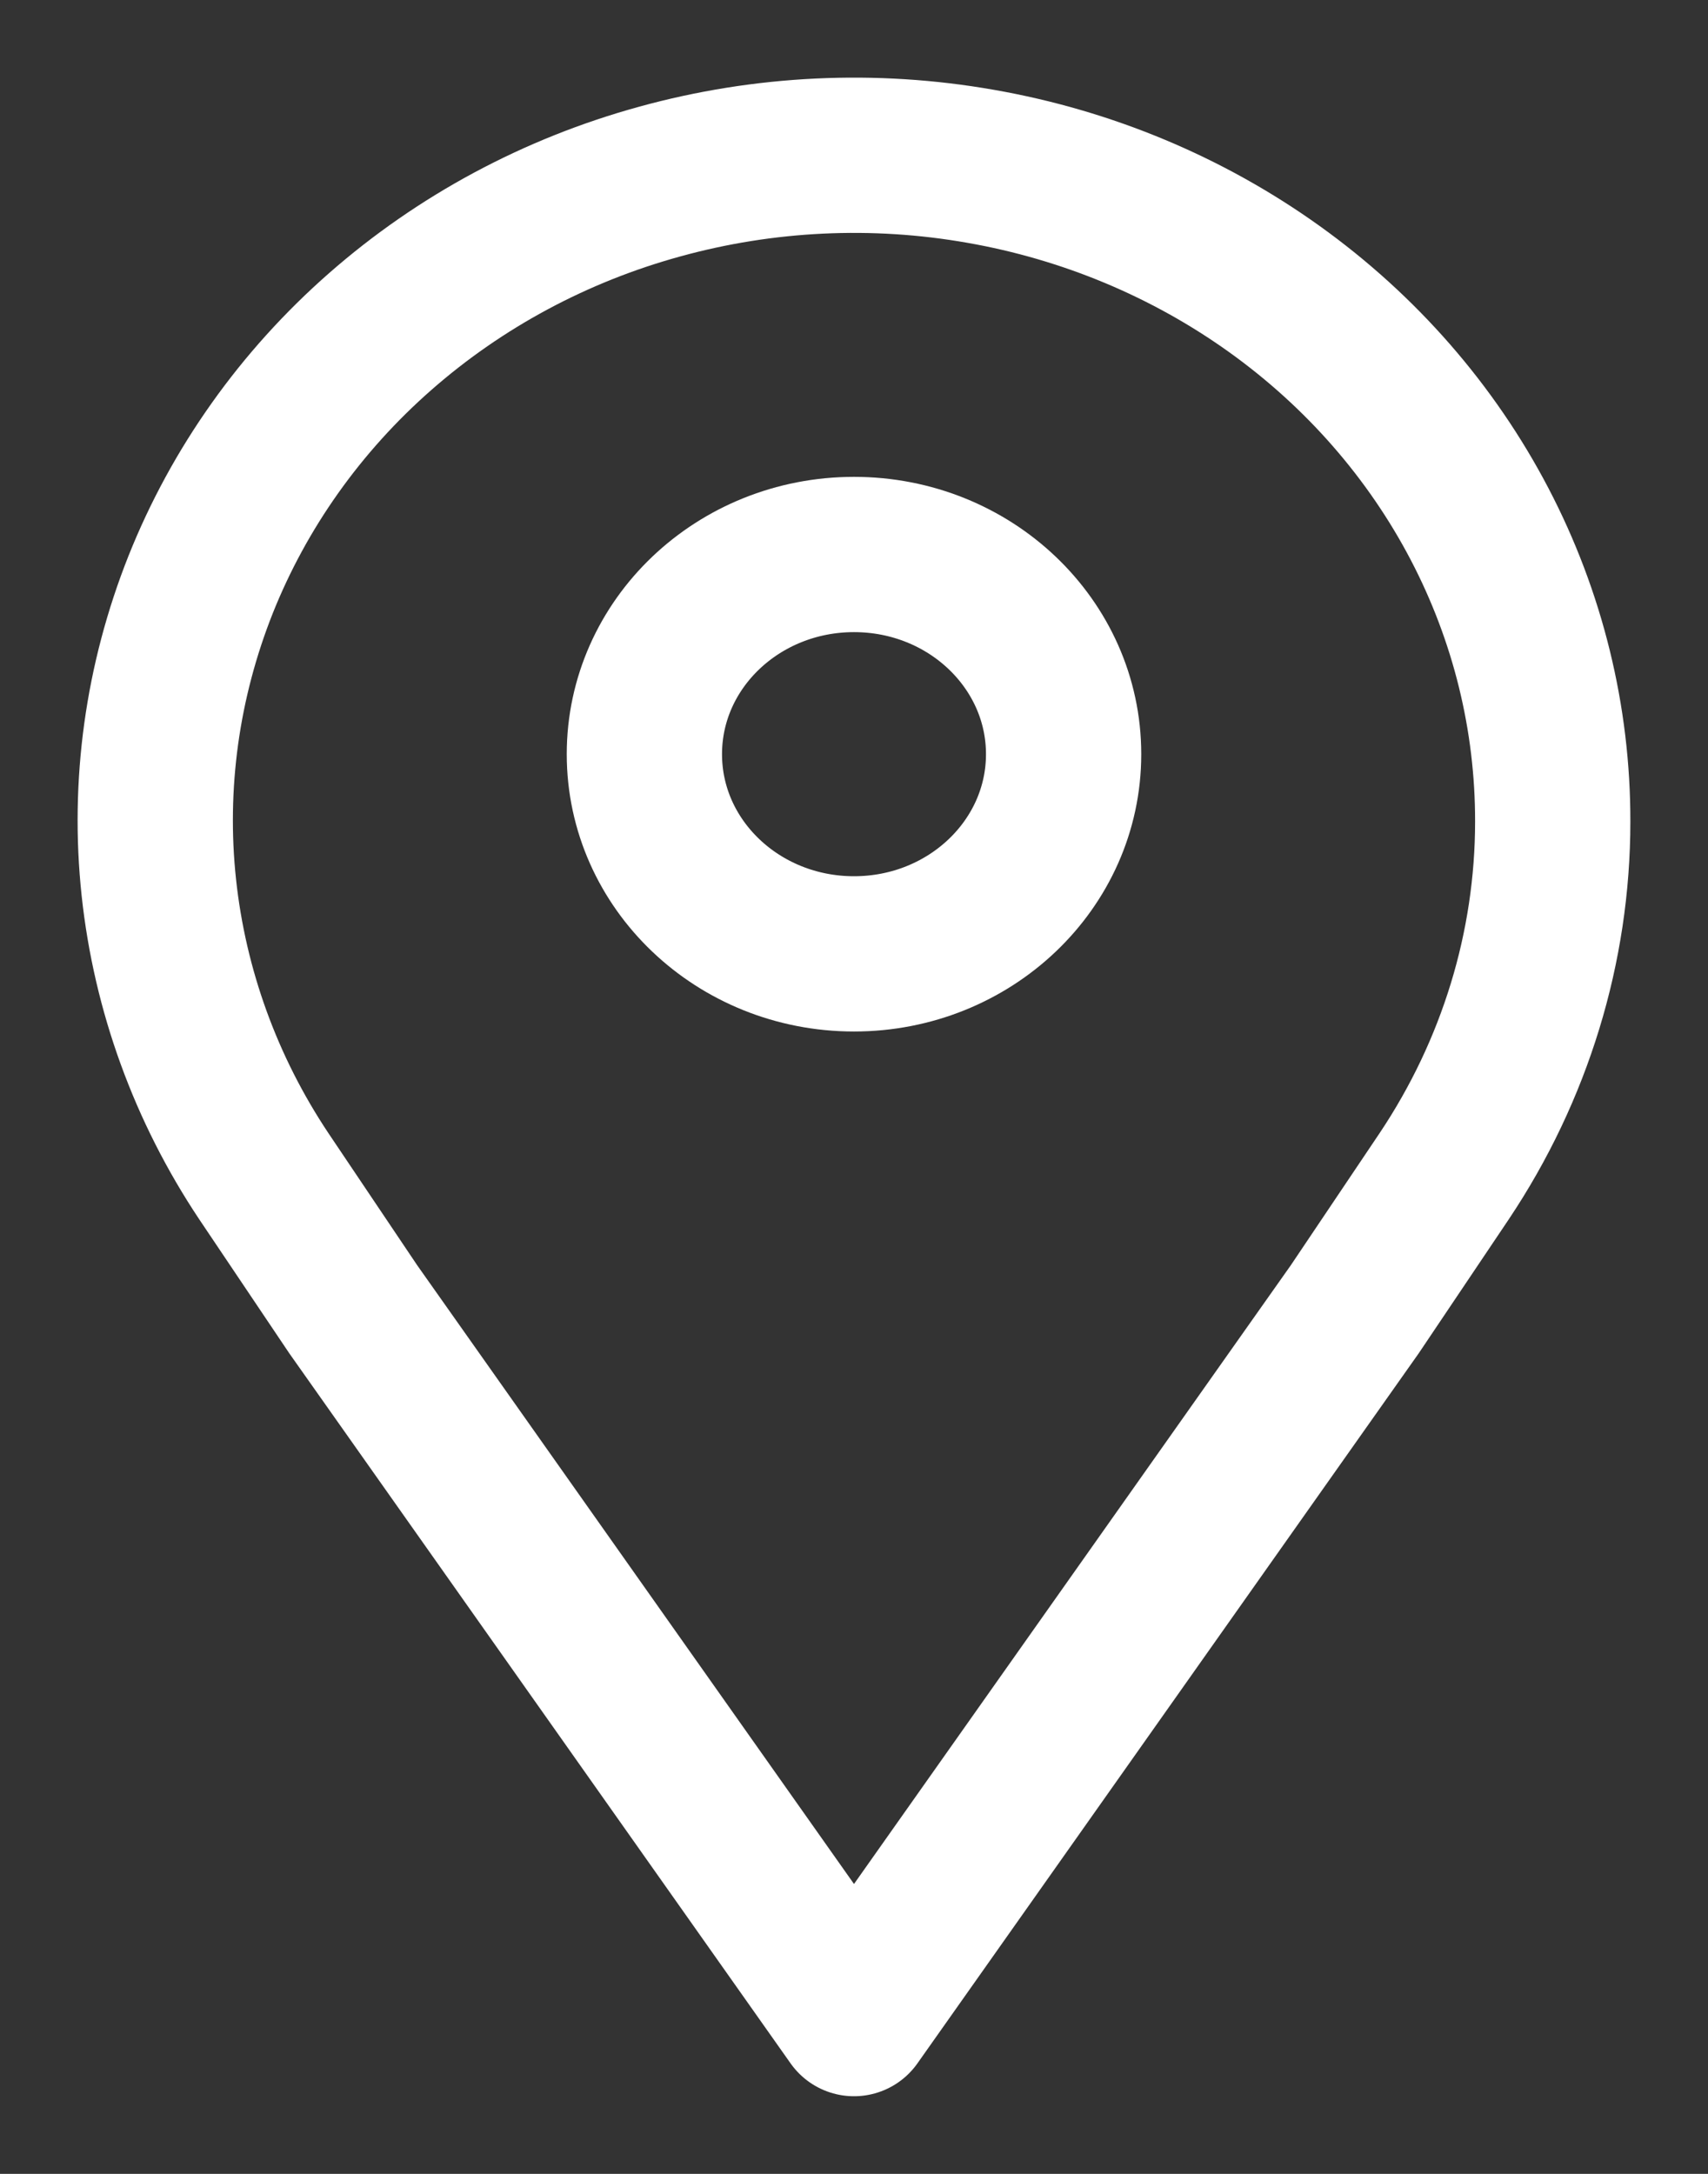
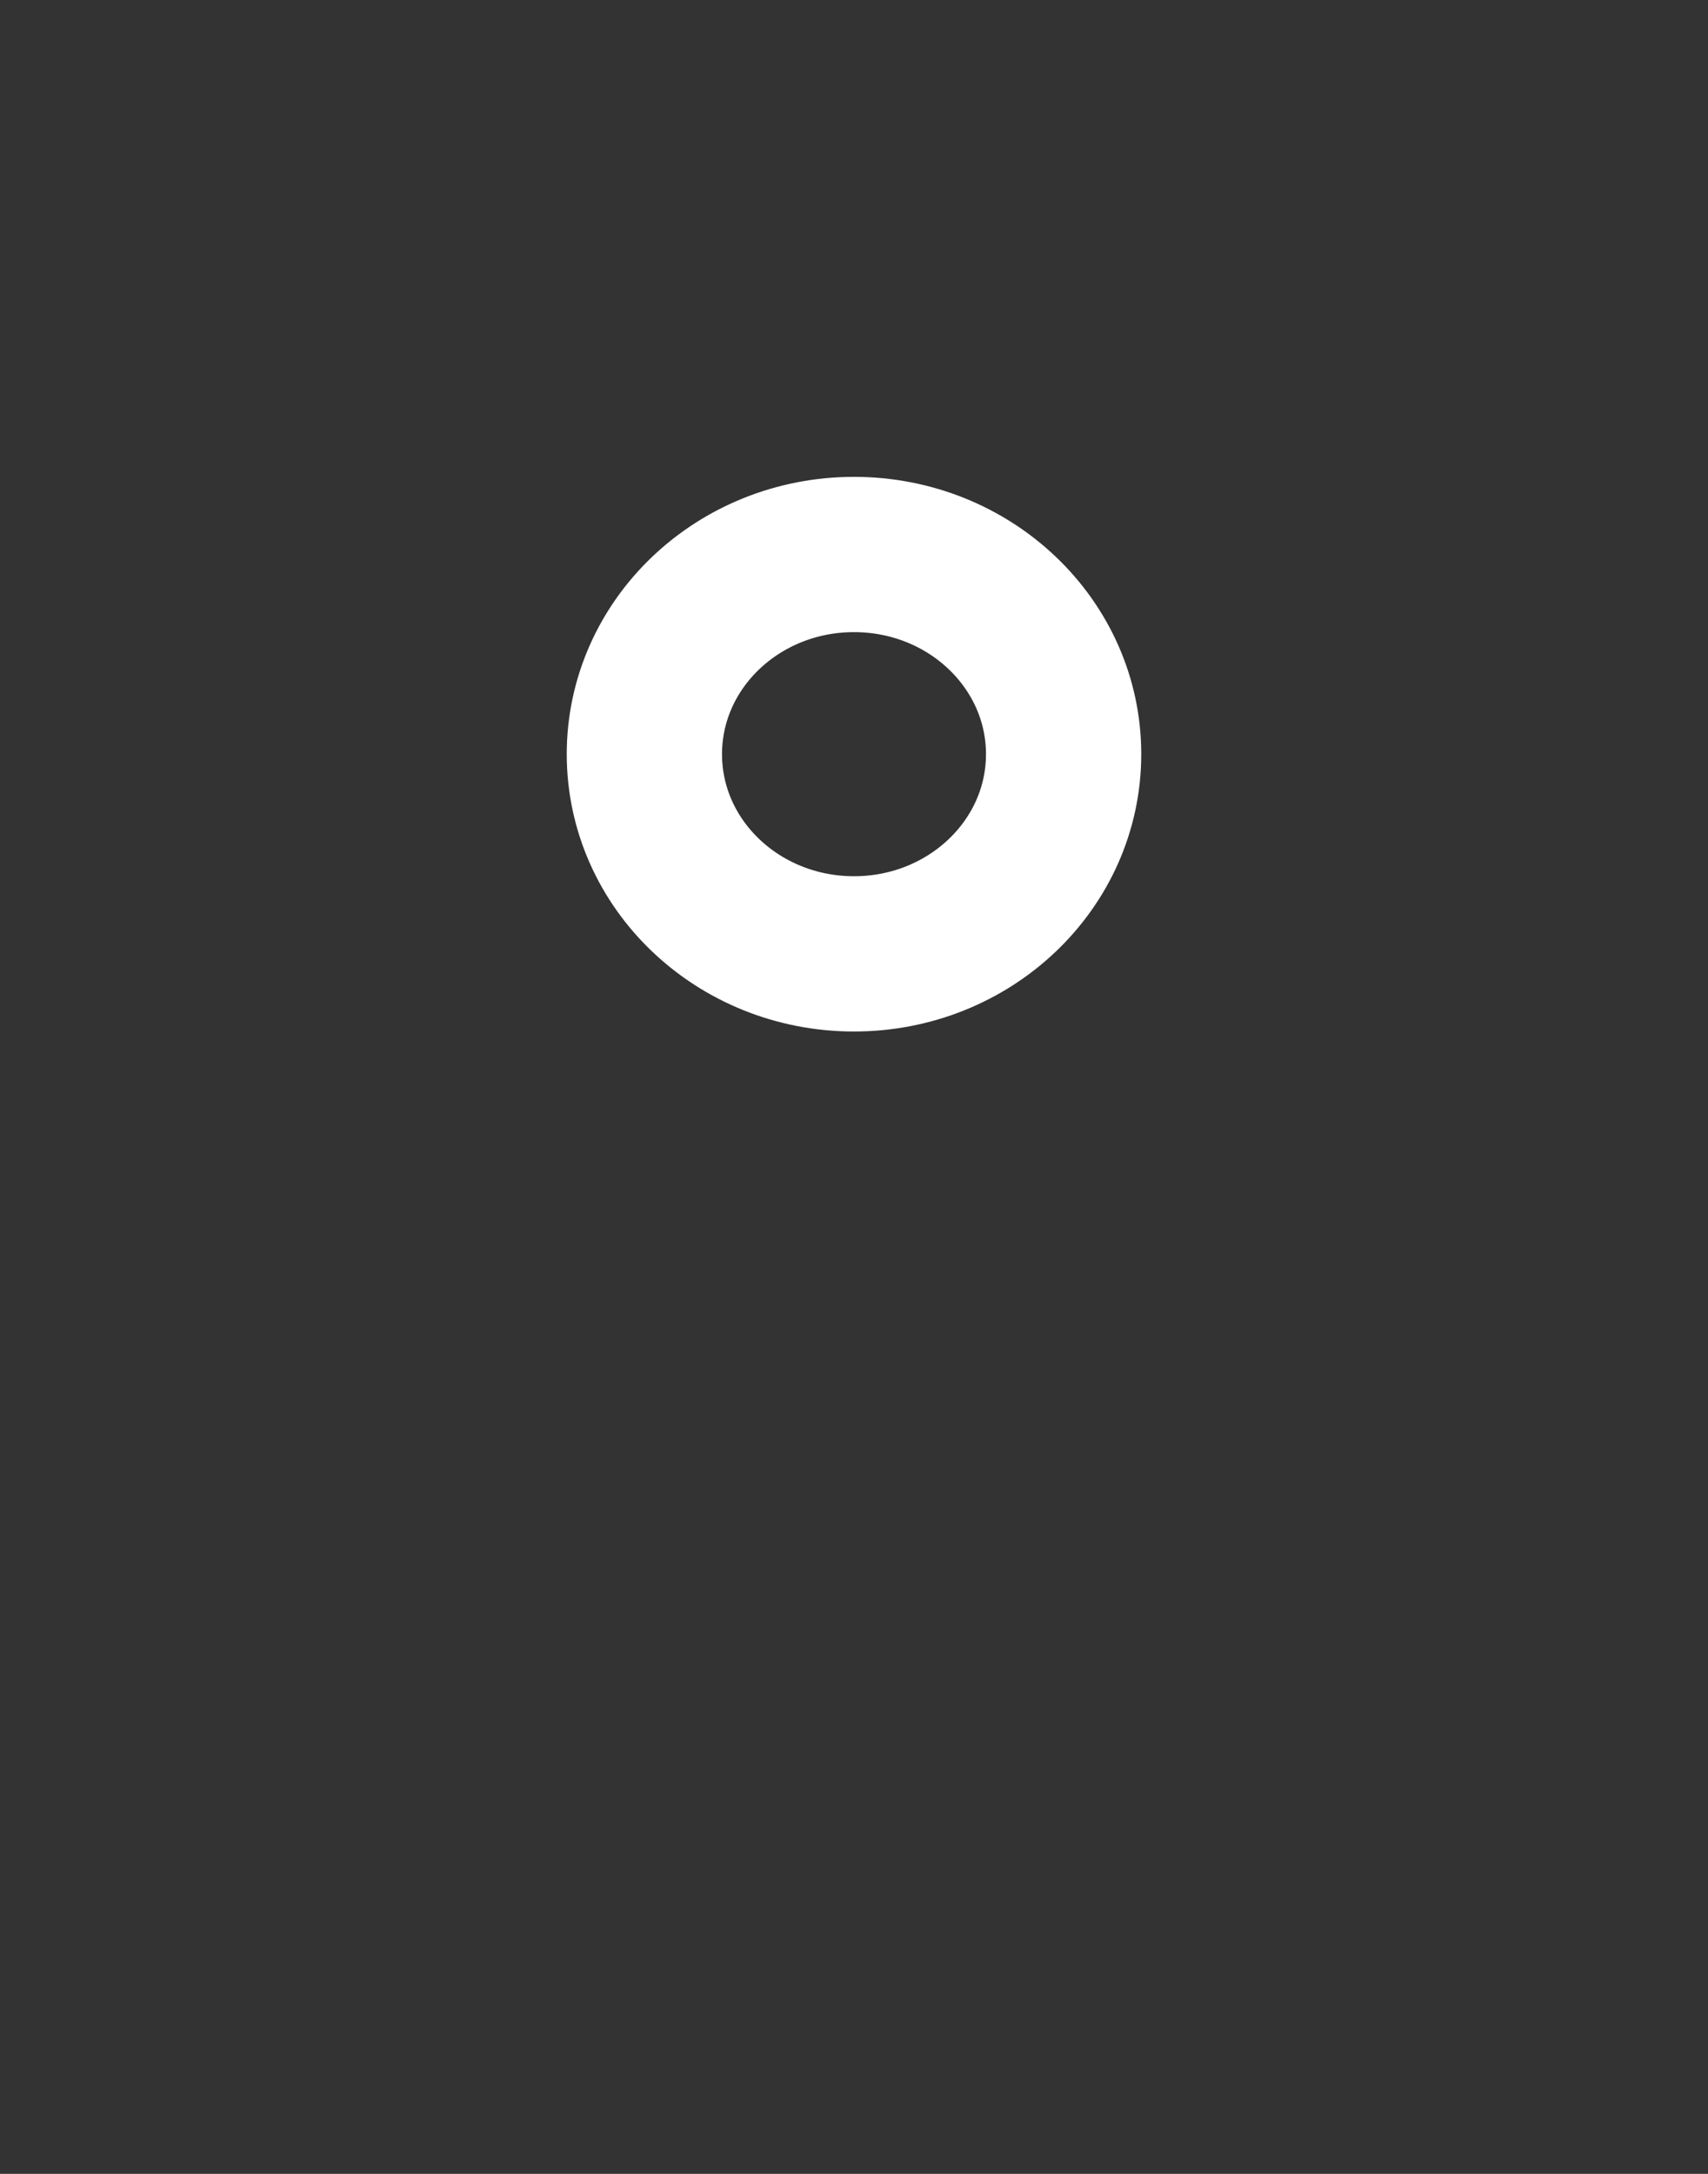
<svg xmlns="http://www.w3.org/2000/svg" width="11" height="14" viewBox="0 0 11 14" fill="none">
  <rect x="0" y="0" width="11" height="14" fill="#333333" stroke="none" />
  <path d="M5.5 6.143C6.246 6.143 6.85 5.567 6.85 4.857C6.85 4.147 6.246 3.571 5.5 3.571C4.754 3.571 4.15 4.147 4.15 4.857C4.15 5.567 4.754 6.143 5.5 6.143Z" stroke="white" stroke-linecap="round" stroke-linejoin="round" />
-   <path d="M10 5.291C10.001 4.626 9.84 3.97 9.529 3.375C9.218 2.78 8.766 2.262 8.208 1.862C7.65 1.462 7.002 1.191 6.315 1.071C5.628 0.95 4.921 0.984 4.25 1.169C3.579 1.353 2.963 1.684 2.449 2.135C1.936 2.585 1.54 3.143 1.292 3.765C1.045 4.387 0.952 5.054 1.023 5.716C1.094 6.377 1.325 7.014 1.699 7.575L2.275 8.432L5.5 13L8.725 8.432L9.301 7.575C9.757 6.893 10 6.1 10 5.291Z" stroke="white" stroke-linecap="round" stroke-linejoin="round" />
</svg>